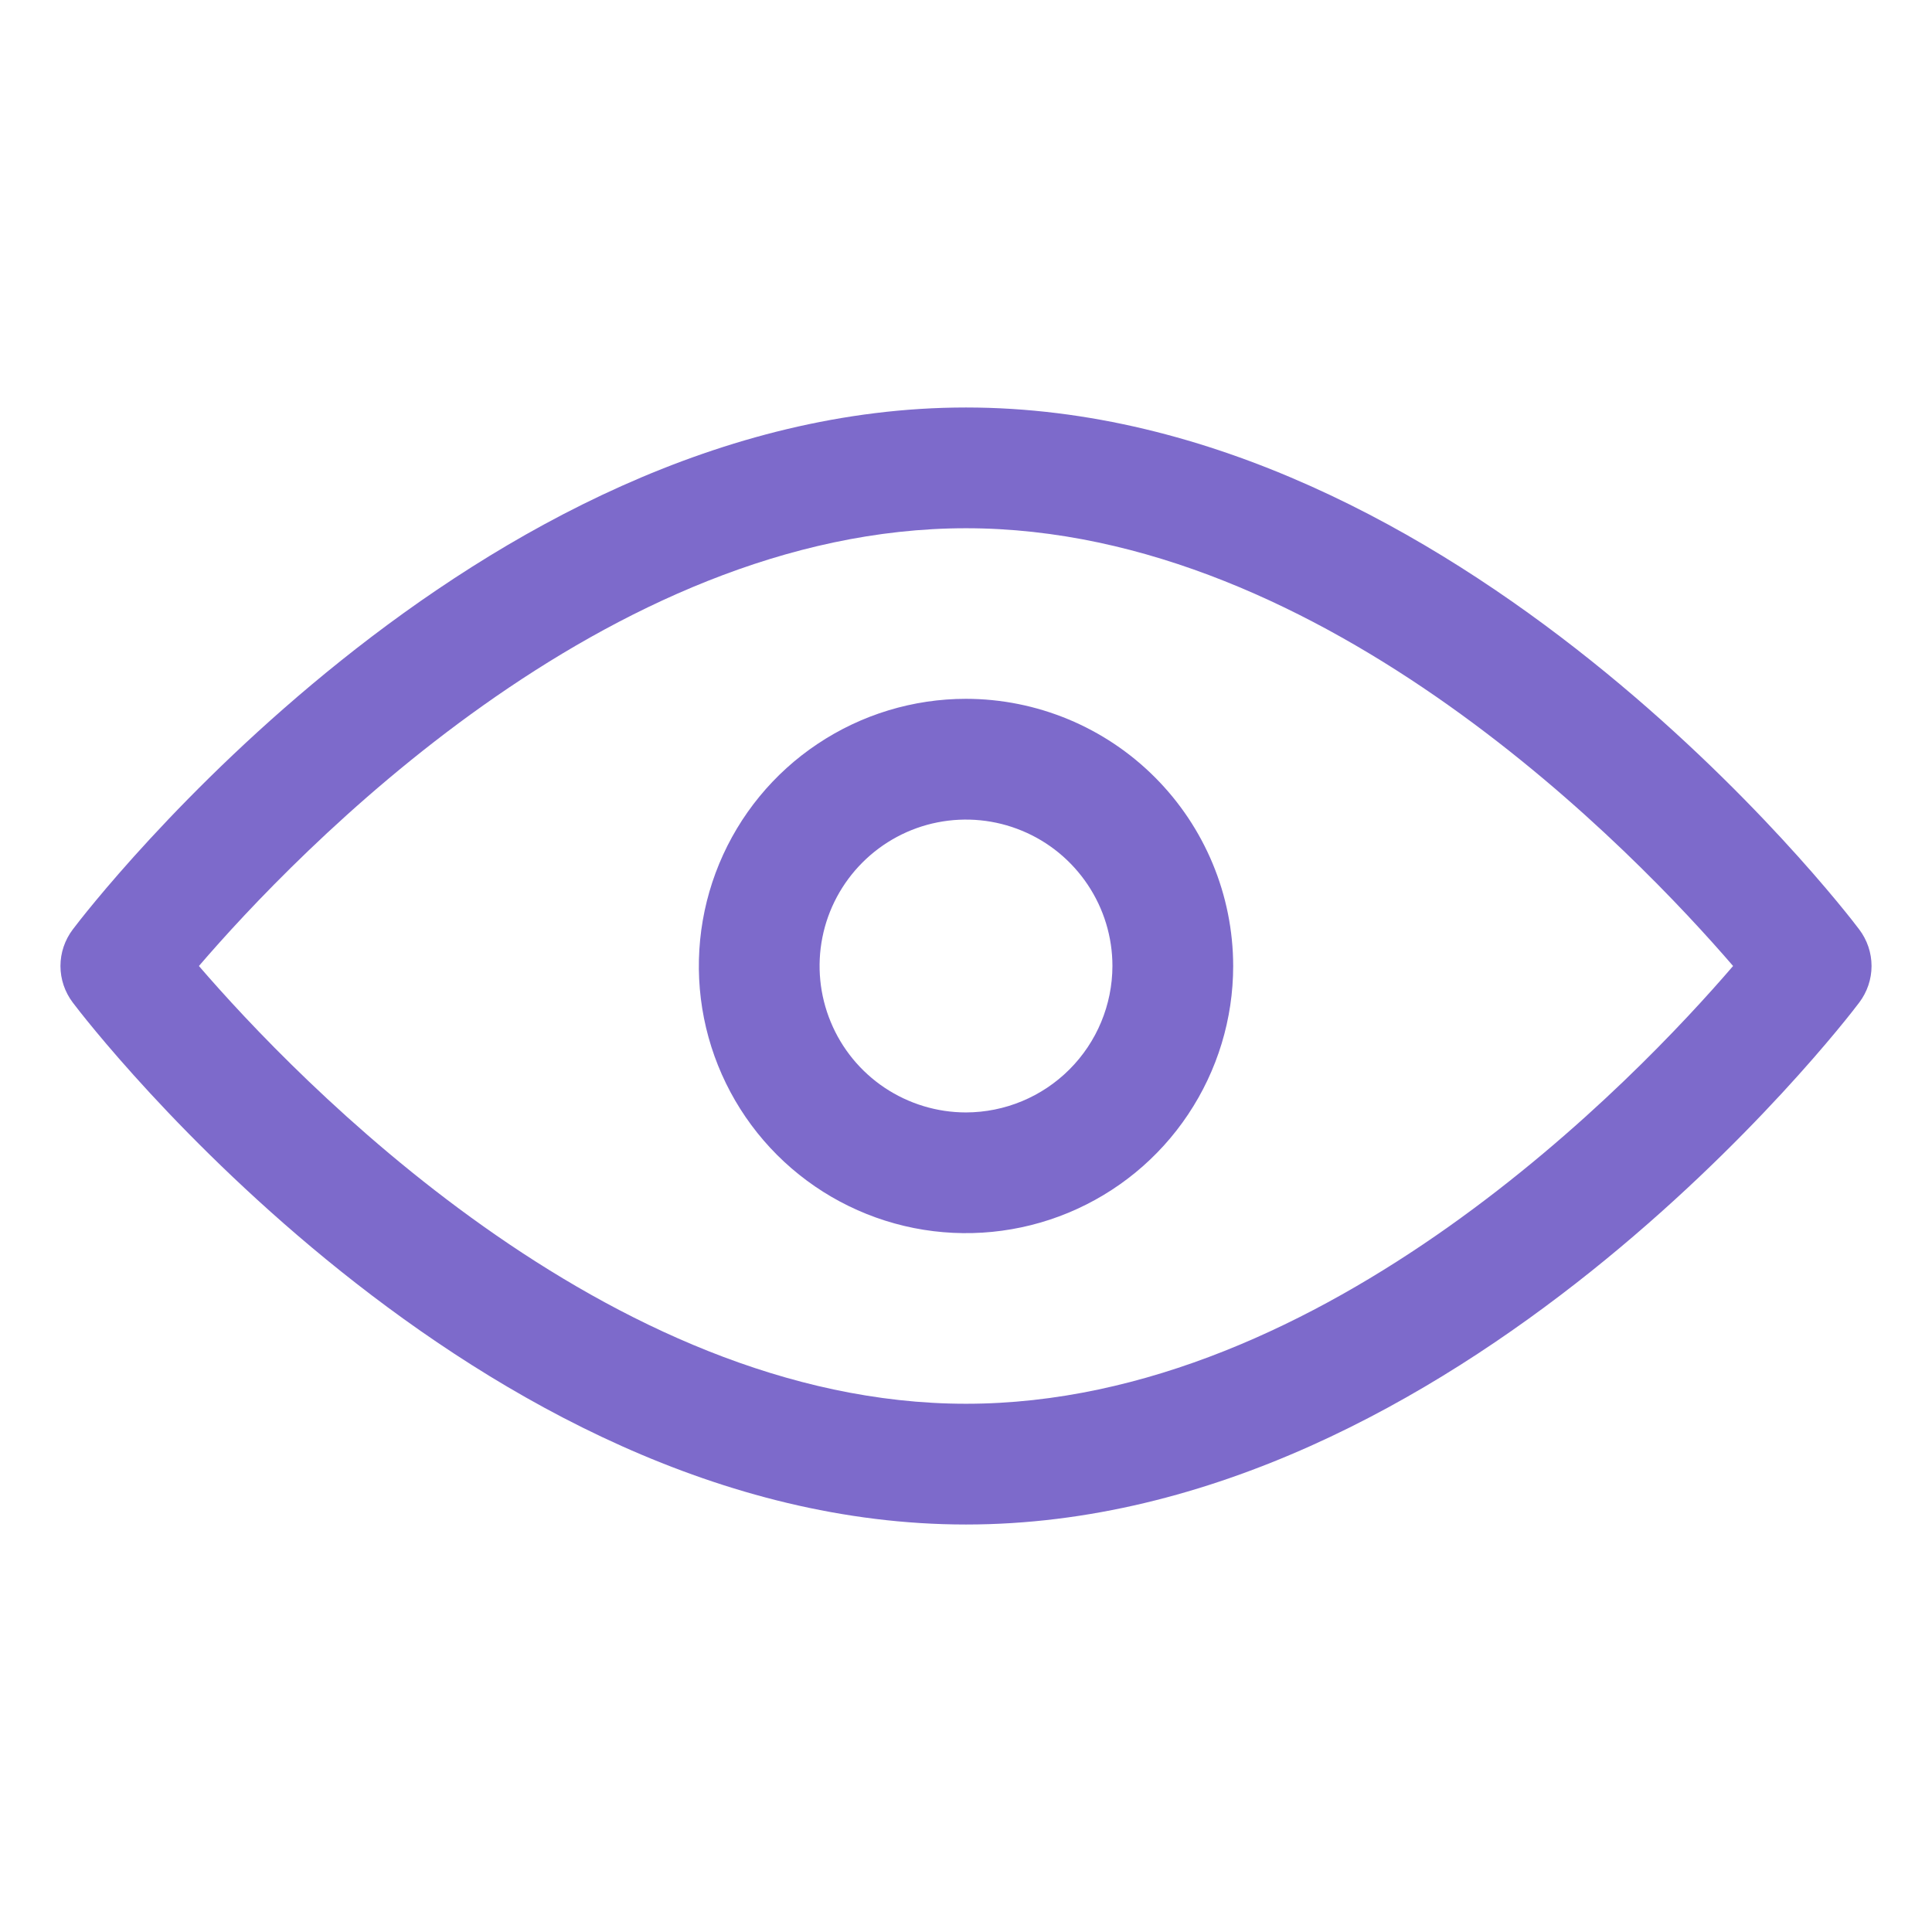
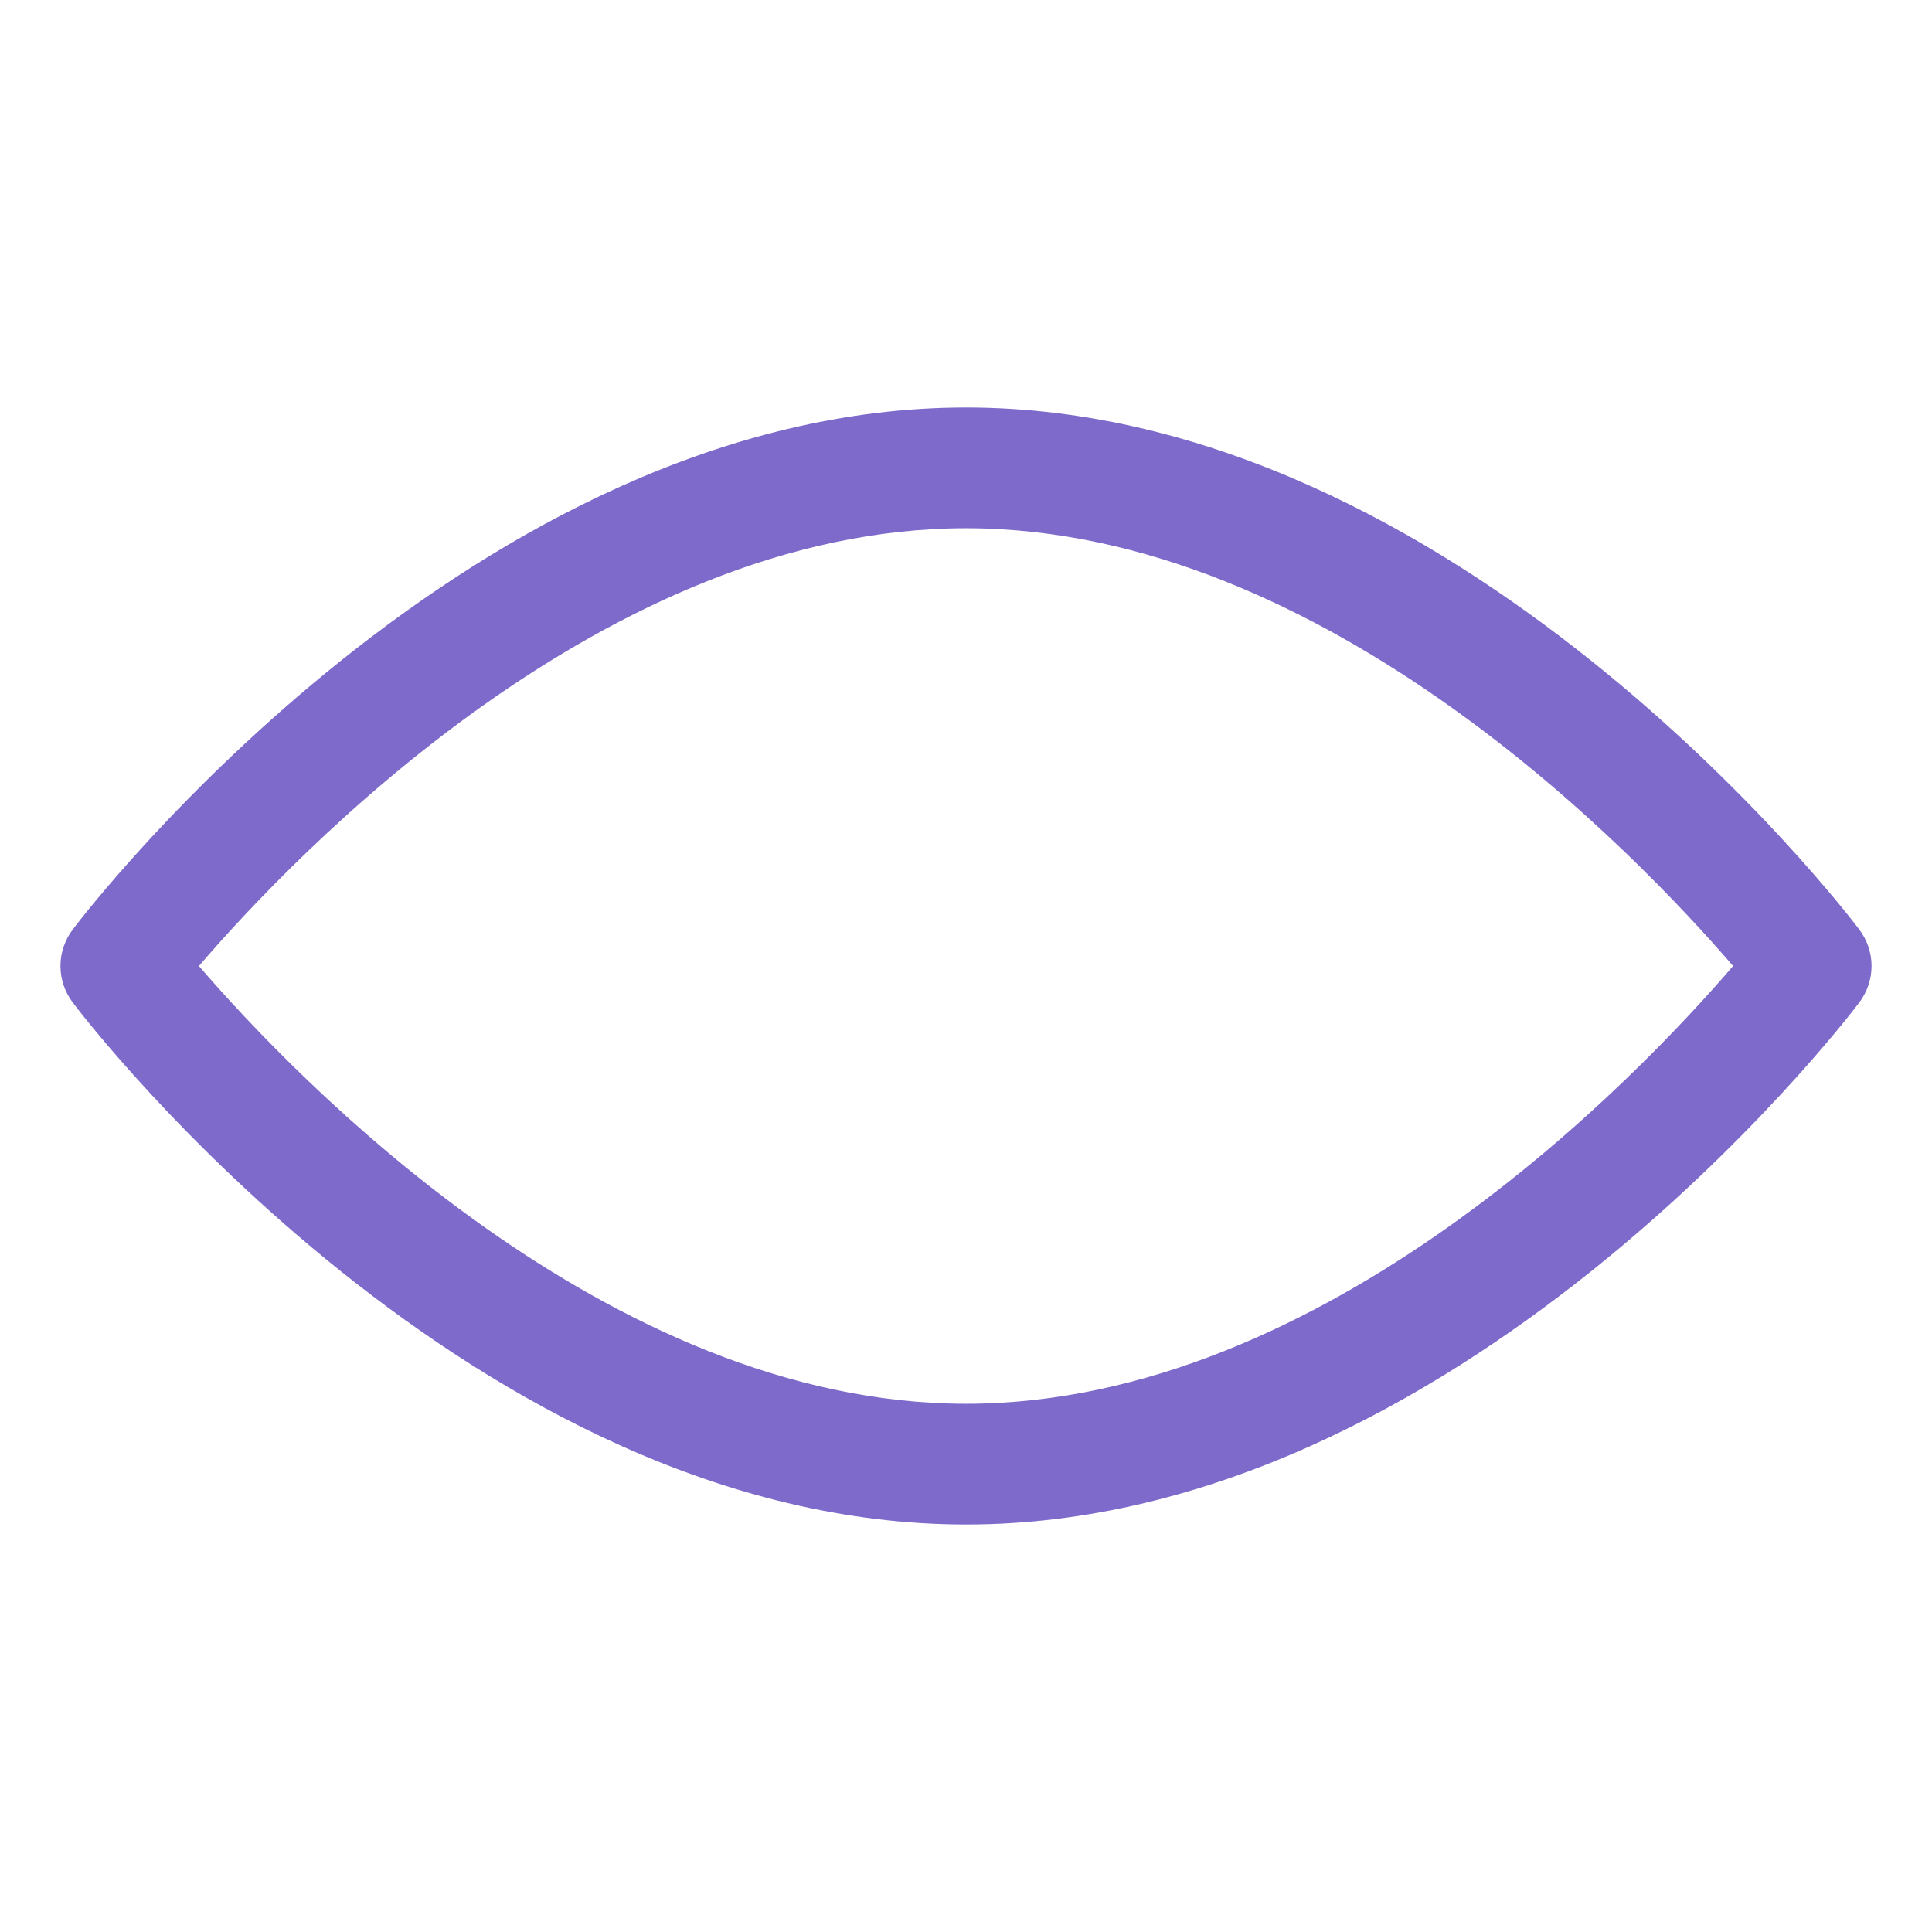
<svg xmlns="http://www.w3.org/2000/svg" width="24" height="24" viewBox="0 0 24 24" fill="none">
  <path d="M23.096 11.546C22.898 11.28 18.101 5.062 12 5.062C5.899 5.062 1.103 11.28 0.904 11.546C0.805 11.677 0.751 11.836 0.751 12C0.751 12.164 0.805 12.323 0.904 12.454C1.103 12.72 5.899 18.938 12 18.938C18.101 18.938 22.898 12.72 23.096 12.454C23.195 12.323 23.249 12.164 23.249 12C23.249 11.836 23.195 11.677 23.096 11.546ZM12 17.438C7.538 17.438 3.66 13.38 2.471 12C3.66 10.616 7.526 6.562 12 6.562C16.474 6.562 20.34 10.62 21.529 12C20.34 13.384 16.474 17.438 12 17.438Z" fill="#7D6ACB" />
-   <path d="M12 8.681C11.344 8.681 10.702 8.876 10.156 9.241C9.61 9.605 9.185 10.124 8.934 10.73C8.683 11.336 8.617 12.004 8.745 12.648C8.873 13.291 9.189 13.883 9.653 14.347C10.117 14.811 10.709 15.127 11.352 15.255C11.996 15.383 12.664 15.317 13.27 15.066C13.876 14.815 14.395 14.39 14.759 13.844C15.124 13.298 15.319 12.656 15.319 12C15.318 11.12 14.968 10.277 14.345 9.654C13.723 9.032 12.88 8.682 12 8.681ZM12 13.819C11.64 13.819 11.289 13.712 10.989 13.512C10.69 13.312 10.457 13.028 10.32 12.696C10.182 12.364 10.146 11.998 10.216 11.645C10.286 11.292 10.46 10.968 10.714 10.714C10.968 10.46 11.292 10.286 11.645 10.216C11.998 10.146 12.364 10.182 12.696 10.32C13.028 10.457 13.312 10.691 13.512 10.99C13.712 11.289 13.819 11.64 13.819 12C13.818 12.482 13.626 12.944 13.285 13.285C12.944 13.626 12.482 13.818 12 13.819Z" fill="#7D6ACB" />
</svg>